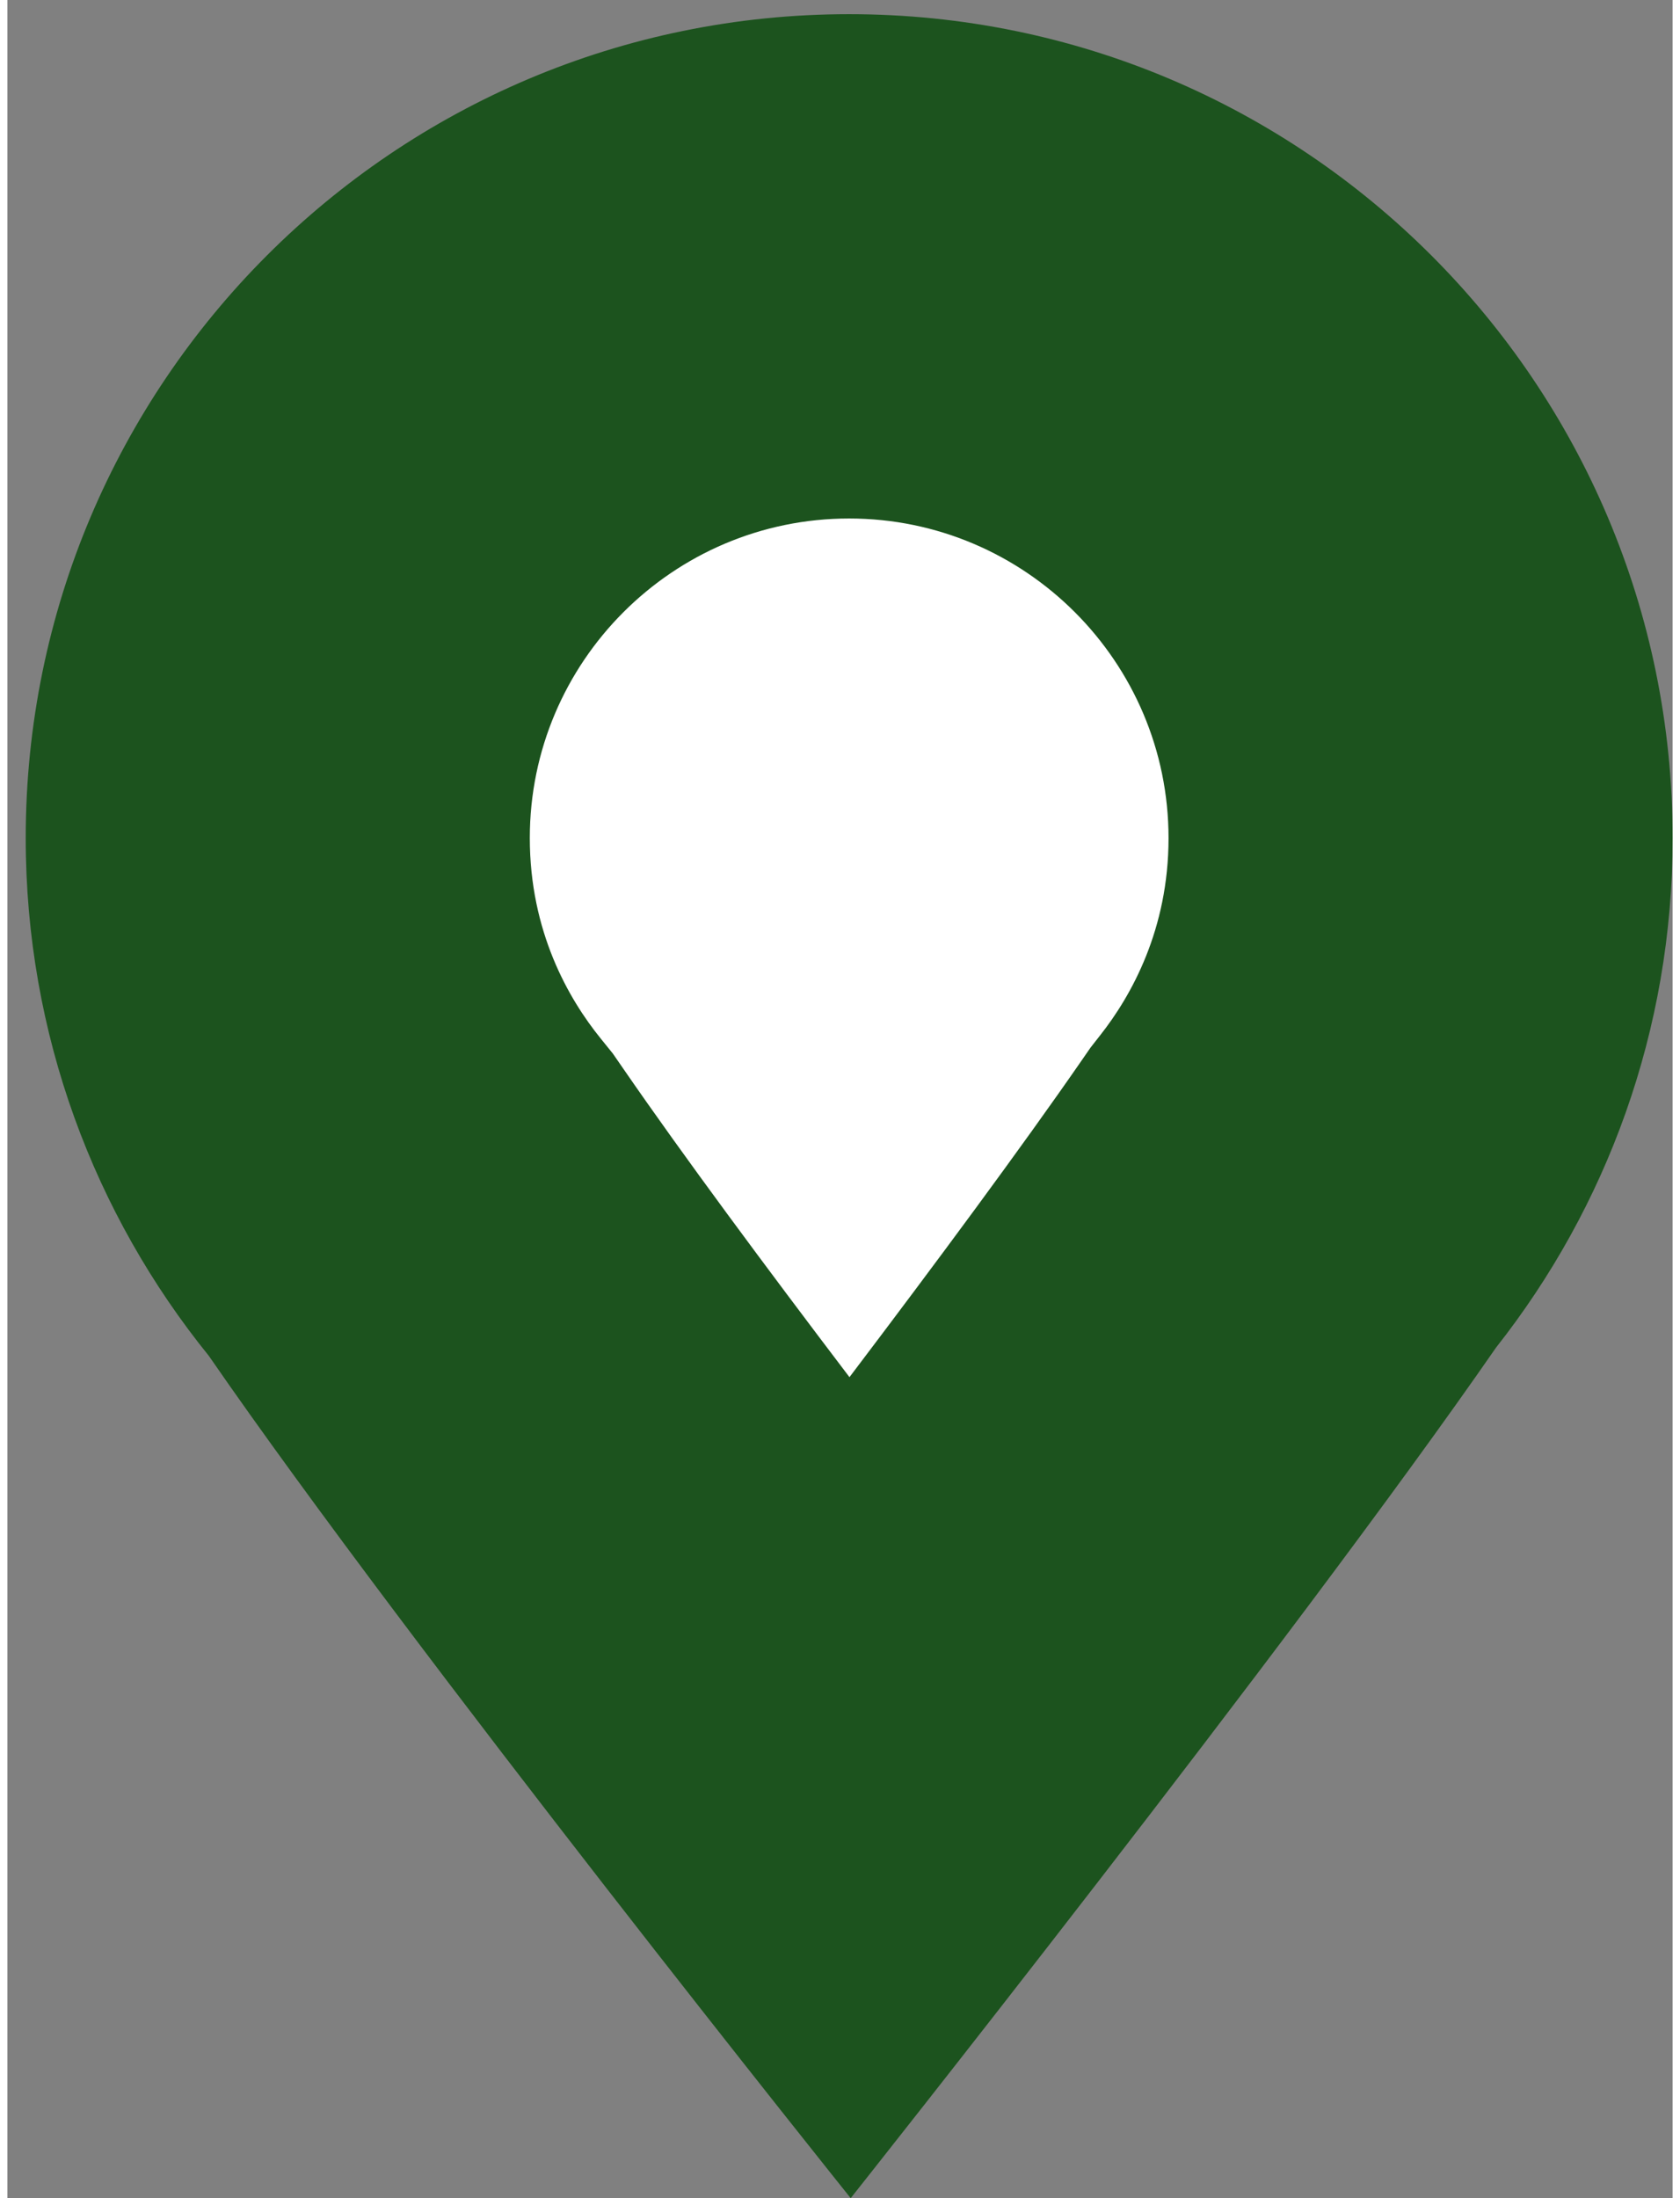
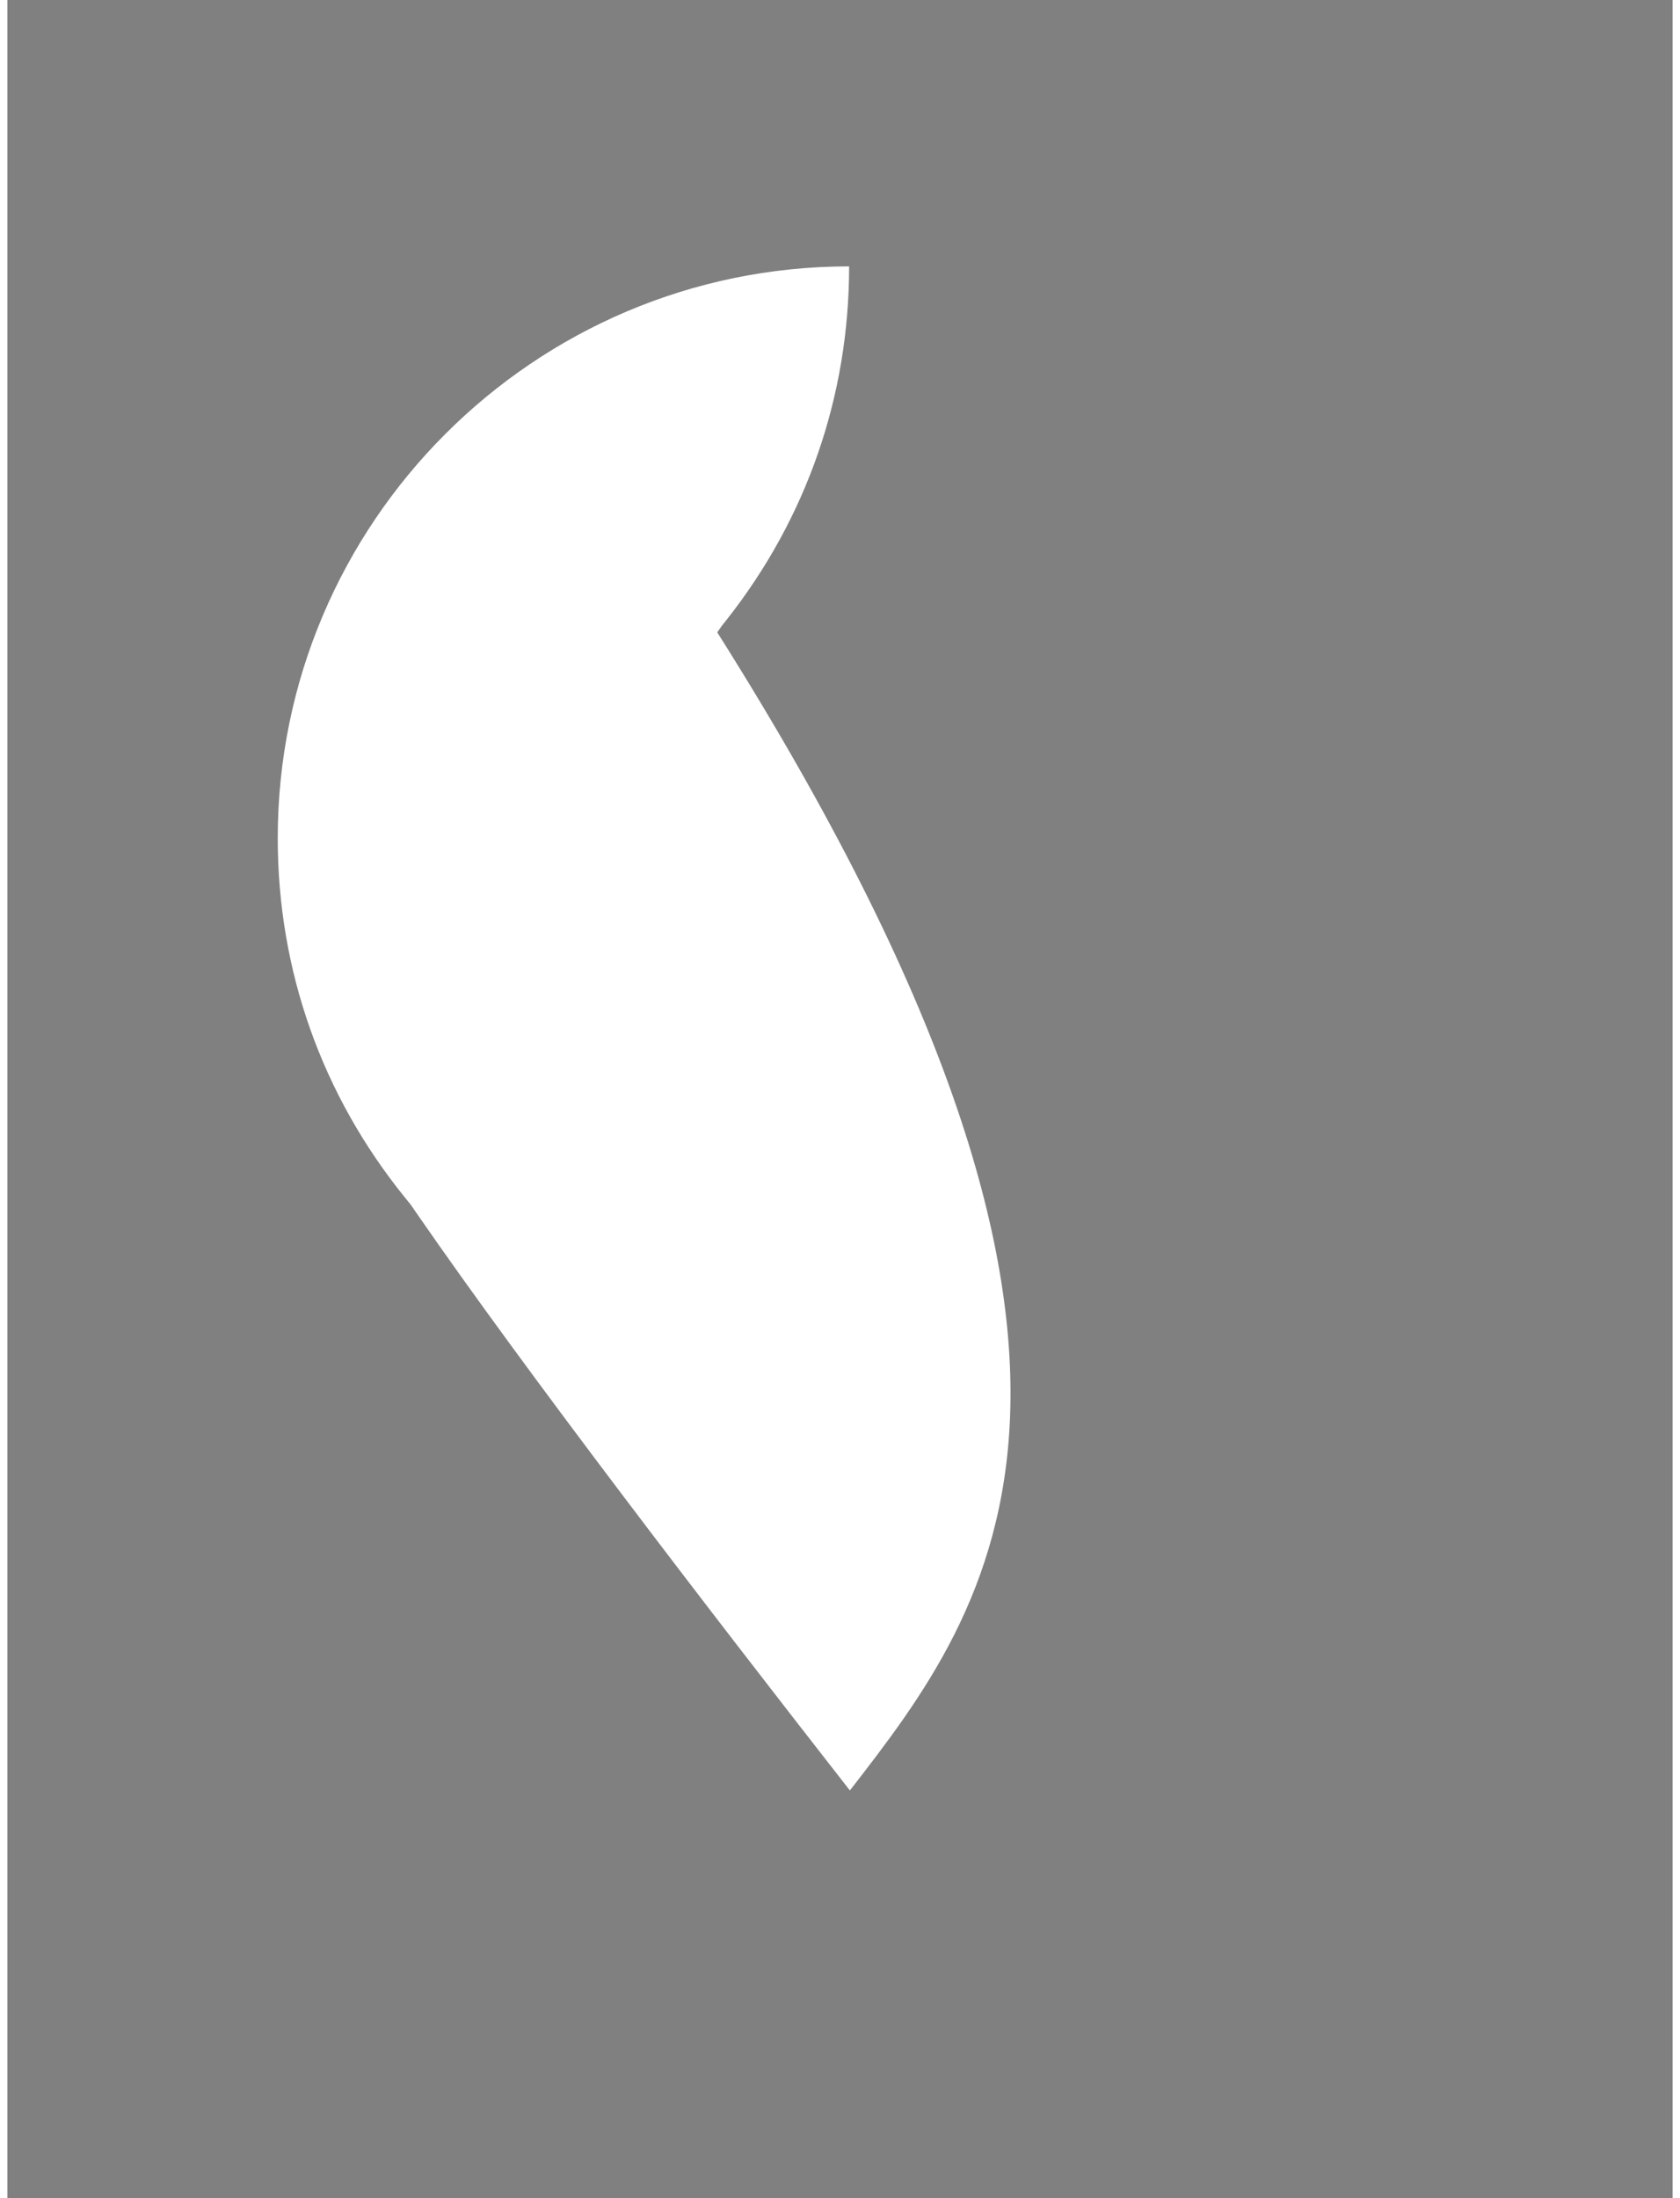
<svg xmlns="http://www.w3.org/2000/svg" version="1.1" id="Layer_1" x="0px" y="0px" width="26px" height="34px" viewBox="0 0 33.036 43.586" enable-background="new 0 0 33.036 43.586" xml:space="preserve">
  <rect x="0" y="0" width="33.036" height="43.586" fill="#808080" stroke="none" />
  <g>
-     <path fill="#FFFFFF" d="M16.714,35.502c-2.792-3.571-6.423-8.298-8.603-11.456l-0.108-0.157l-0.12-0.148   c-1.648-2.037-2.52-4.5-2.52-7.122c0-6.251,5.085-11.337,11.336-11.337s11.337,5.086,11.337,11.337c0,2.567-0.84,4.99-2.43,7.007   l-0.097,0.122l-0.089,0.128C23.238,27.028,19.542,31.861,16.714,35.502z" />
-     <path fill="#1c531e" d="M16.699,10.281c3.494,0,6.337,2.843,6.337,6.337c0,1.811-0.738,3.126-1.356,3.91l-0.192,0.245l-0.177,0.256   c-1.197,1.729-2.872,3.991-4.605,6.278c-1.68-2.211-3.302-4.398-4.478-6.103l-0.217-0.314l-0.24-0.297   c-0.642-0.792-1.407-2.126-1.407-3.976C10.363,13.124,13.205,10.281,16.699,10.281 M16.699,0.281   c-9.022,0-16.336,7.314-16.336,16.337c0,3.891,1.363,7.462,3.634,10.268c4.046,5.862,12.733,16.7,12.733,16.7   s8.789-11.067,12.803-16.865c2.192-2.78,3.504-6.287,3.504-10.103C33.036,7.595,25.722,0.281,16.699,0.281L16.699,0.281z" />
+     <path fill="#FFFFFF" d="M16.714,35.502c-2.792-3.571-6.423-8.298-8.603-11.456l-0.108-0.157l-0.12-0.148   c-1.648-2.037-2.52-4.5-2.52-7.122c0-6.251,5.085-11.337,11.336-11.337c0,2.567-0.84,4.99-2.43,7.007   l-0.097,0.122l-0.089,0.128C23.238,27.028,19.542,31.861,16.714,35.502z" />
  </g>
</svg>